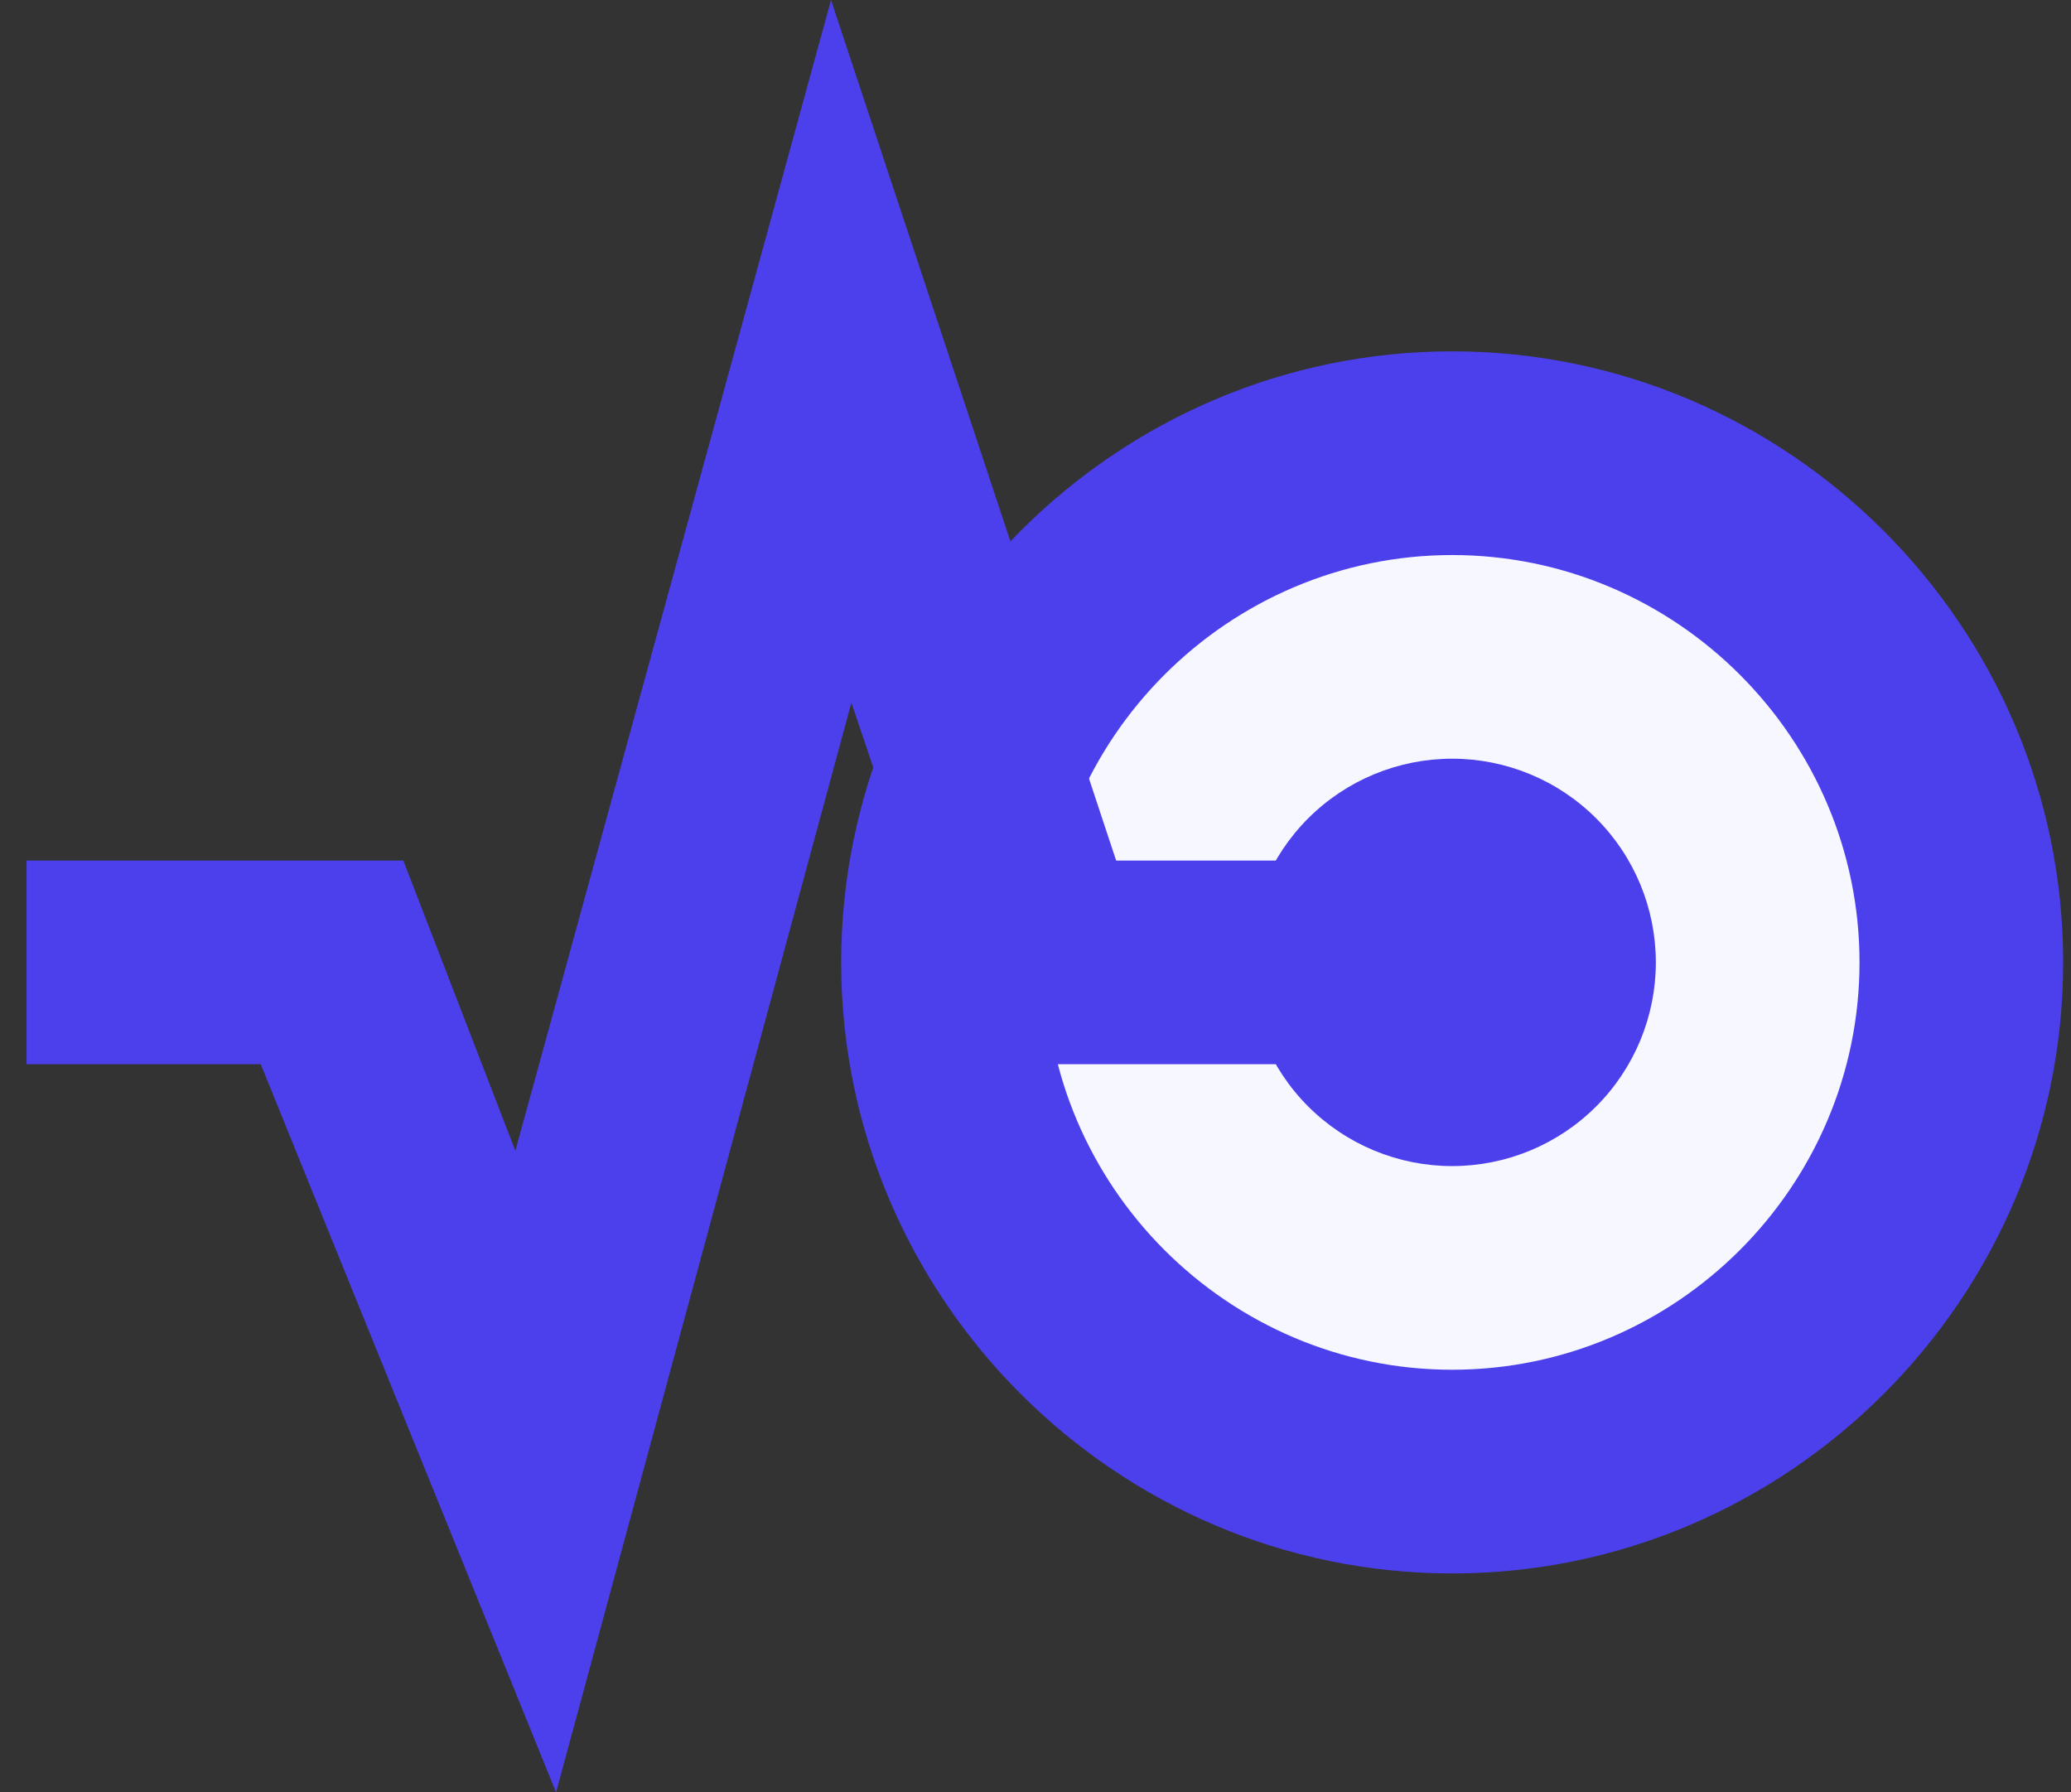
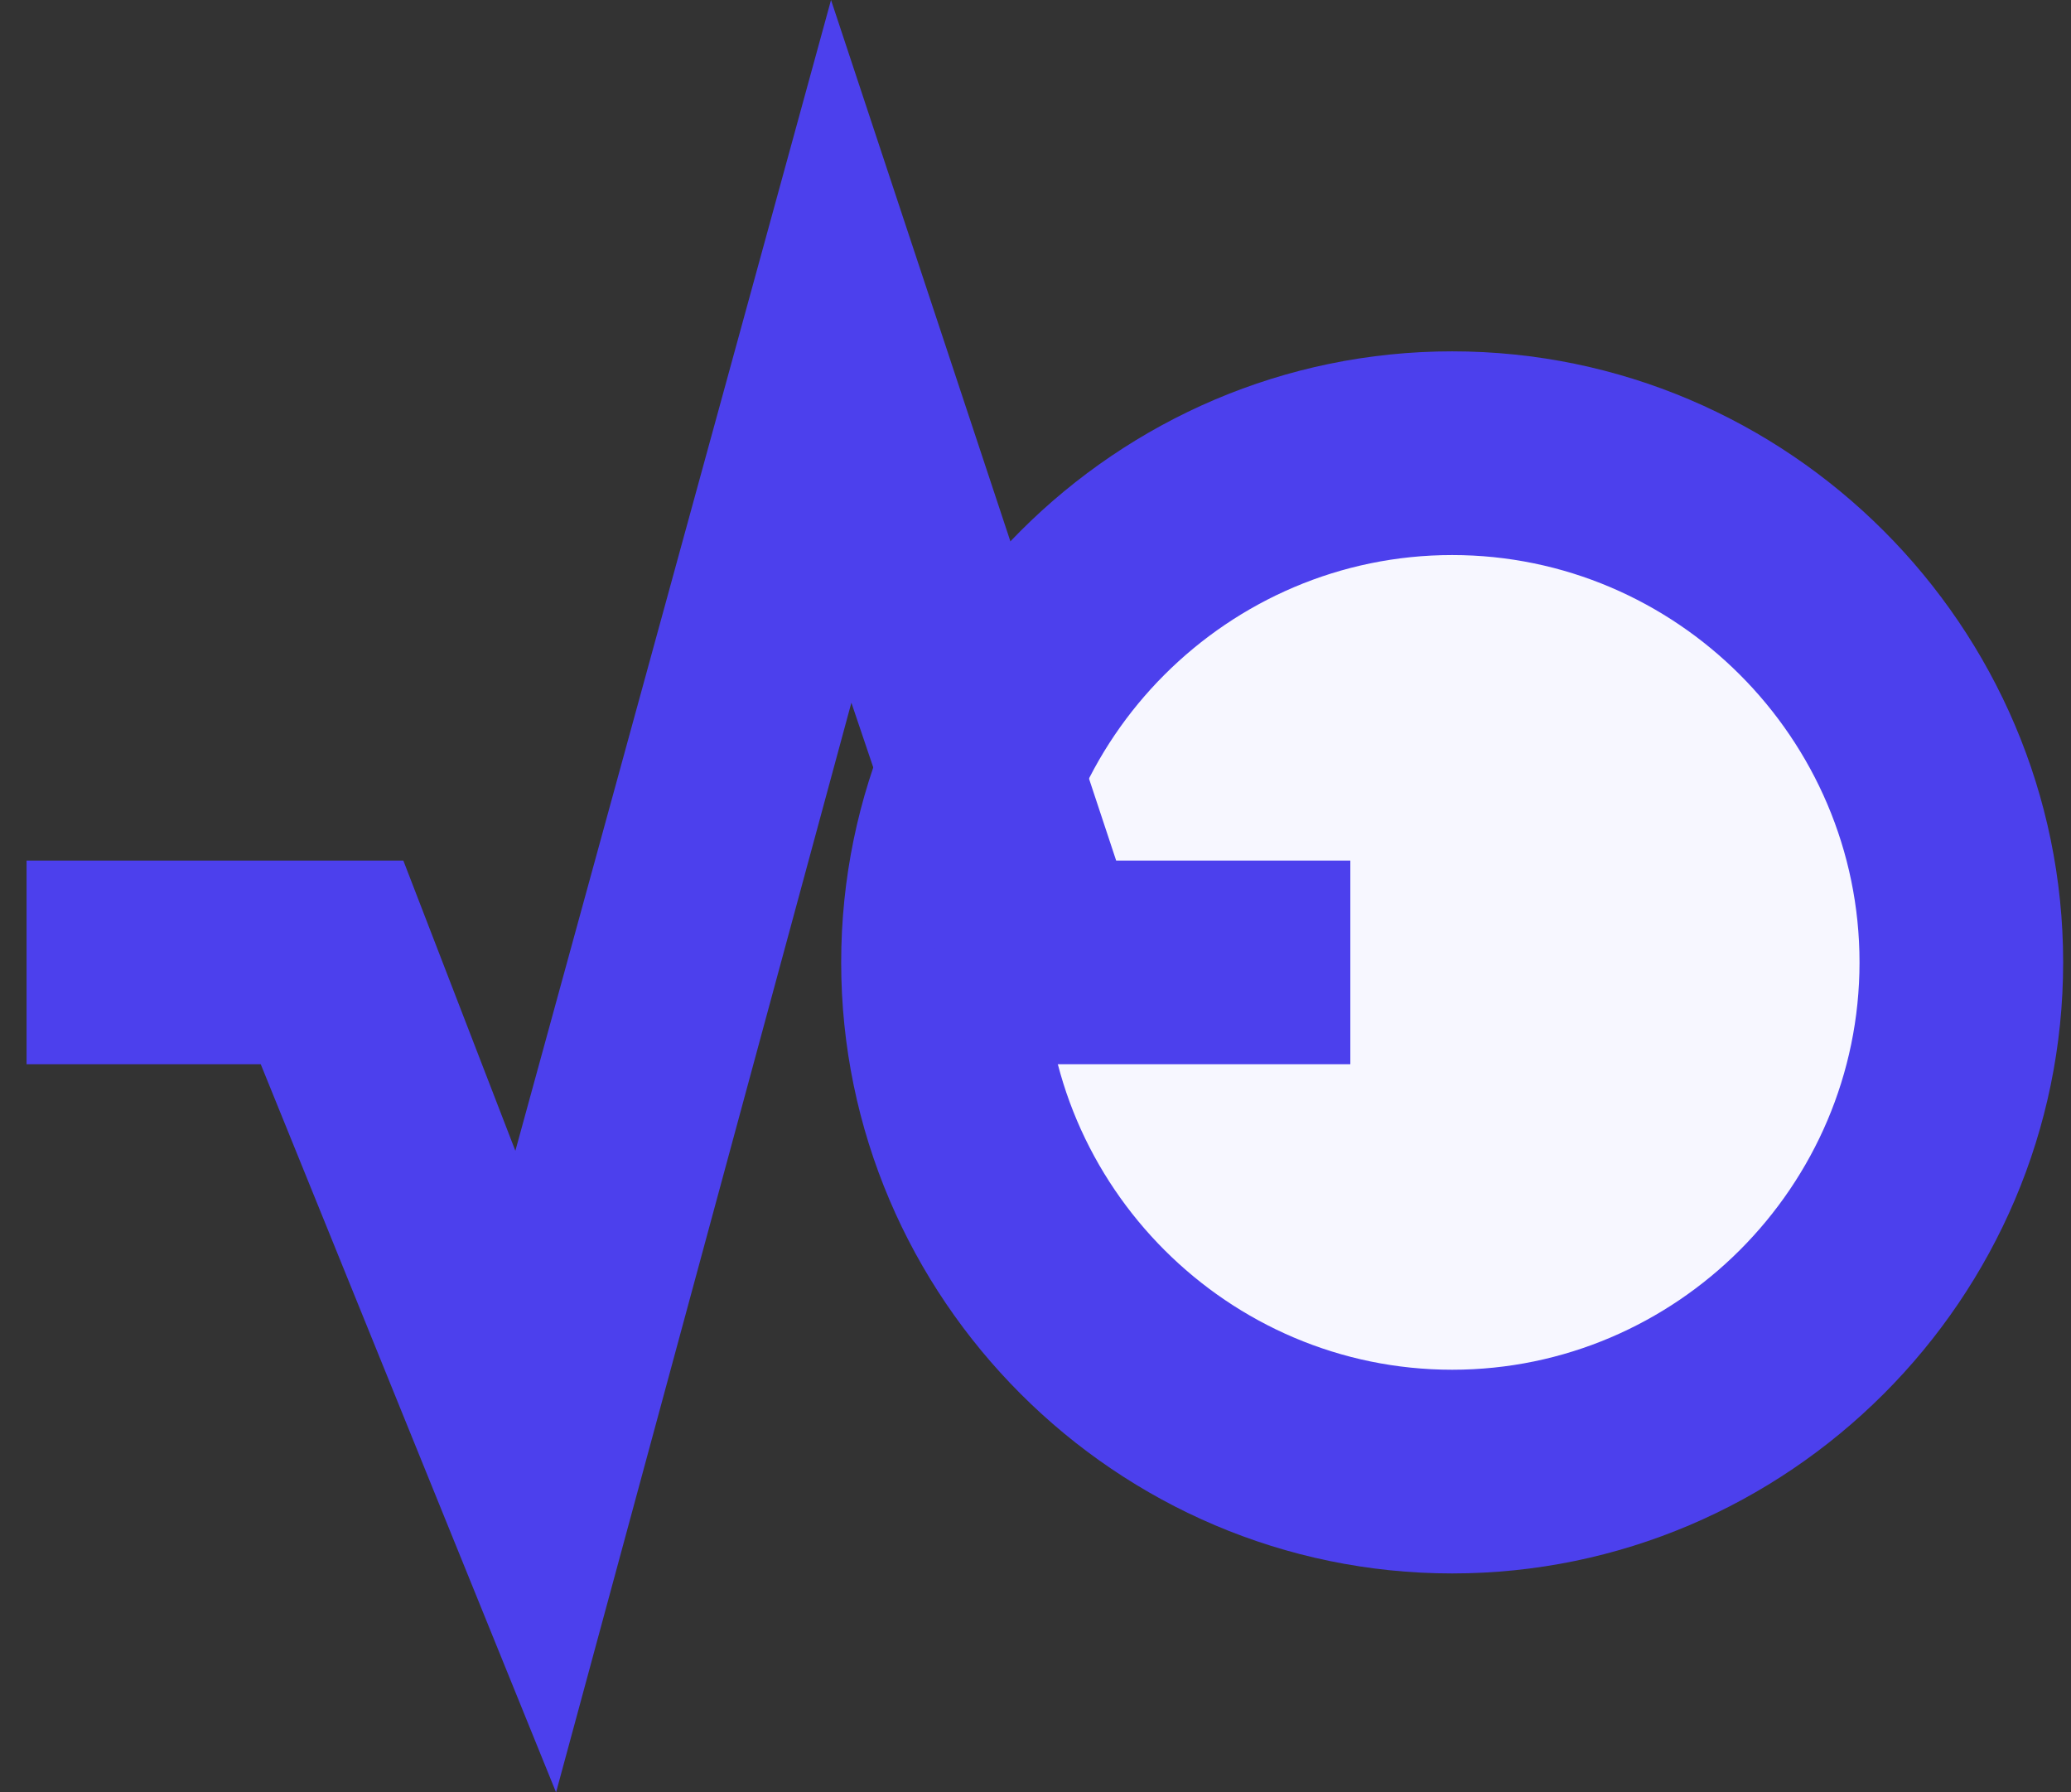
<svg xmlns="http://www.w3.org/2000/svg" width="52" height="45" viewBox="0 0 52 45" fill="none">
  <rect x="0" y="0" width="52" height="45" fill="#333333" stroke="none" />
  <path d="M24.956 24.162C24.956 27.213 26.169 30.14 28.326 32.298C30.484 34.455 33.411 35.668 36.462 35.668C39.514 35.668 42.44 34.455 44.598 32.298C46.756 30.14 47.968 27.213 47.968 24.162C47.968 21.11 46.756 18.184 44.598 16.026C42.44 13.868 39.514 12.656 36.462 12.656C33.411 12.656 30.484 13.868 28.326 16.026C26.169 18.184 24.956 21.11 24.956 24.162Z" fill="#F7F7FF" />
  <path d="M36.462 8.821C28.025 8.821 21.121 15.724 21.121 24.162C21.121 32.599 28.025 39.503 36.462 39.503C44.9 39.503 51.803 32.599 51.803 24.162C51.803 15.724 44.9 8.821 36.462 8.821ZM36.462 34.389C30.837 34.389 26.235 29.787 26.235 24.162C26.235 18.537 30.837 13.935 36.462 13.935C42.087 13.935 46.69 18.537 46.69 24.162C46.69 29.787 42.087 34.389 36.462 34.389Z" fill="#4C40ED" />
  <path d="M28.025 21.605L20.866 0L12.94 28.892L10.127 21.605H0.667V26.719H6.547L13.962 45L21.377 17.642L24.445 26.719H33.905V21.605H28.025Z" fill="#4C40ED" />
-   <path d="M31.349 24.162C31.349 25.518 31.887 26.819 32.846 27.778C33.805 28.737 35.106 29.276 36.462 29.276C37.818 29.276 39.119 28.737 40.078 27.778C41.037 26.819 41.576 25.518 41.576 24.162C41.576 22.806 41.037 21.505 40.078 20.546C39.119 19.587 37.818 19.048 36.462 19.048C35.106 19.048 33.805 19.587 32.846 20.546C31.887 21.505 31.349 22.806 31.349 24.162Z" fill="#4C40ED" />
</svg>